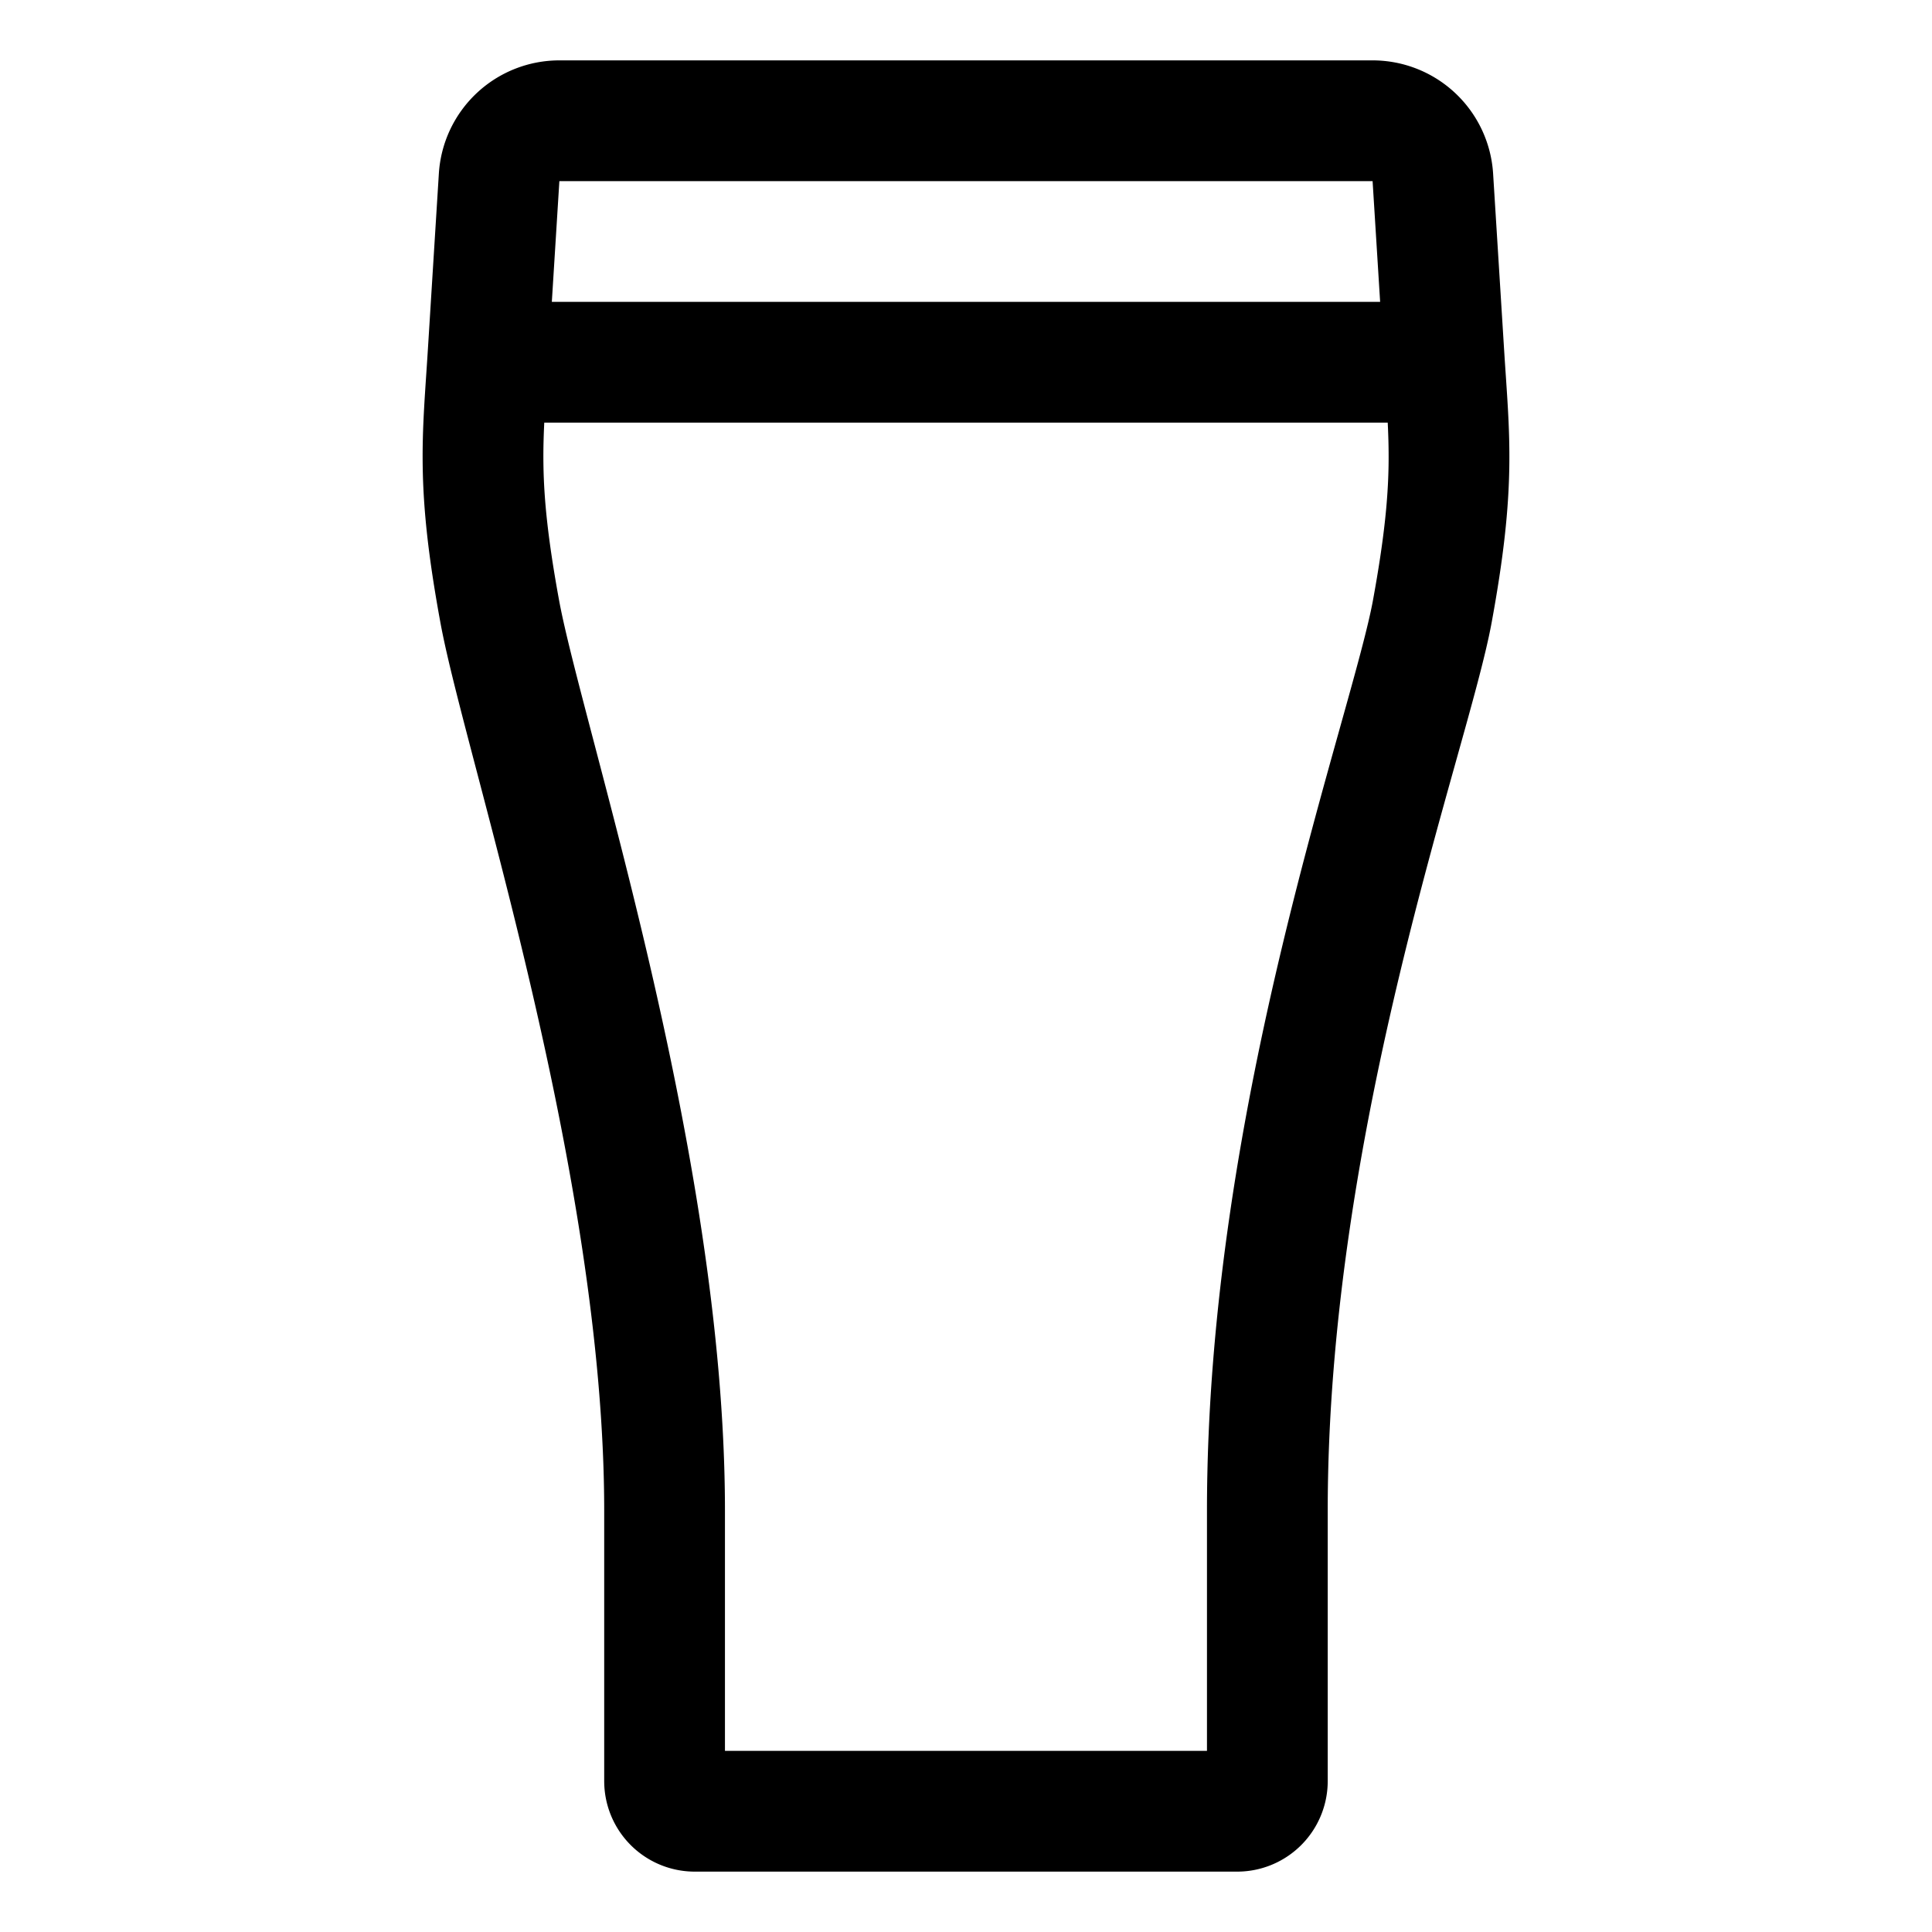
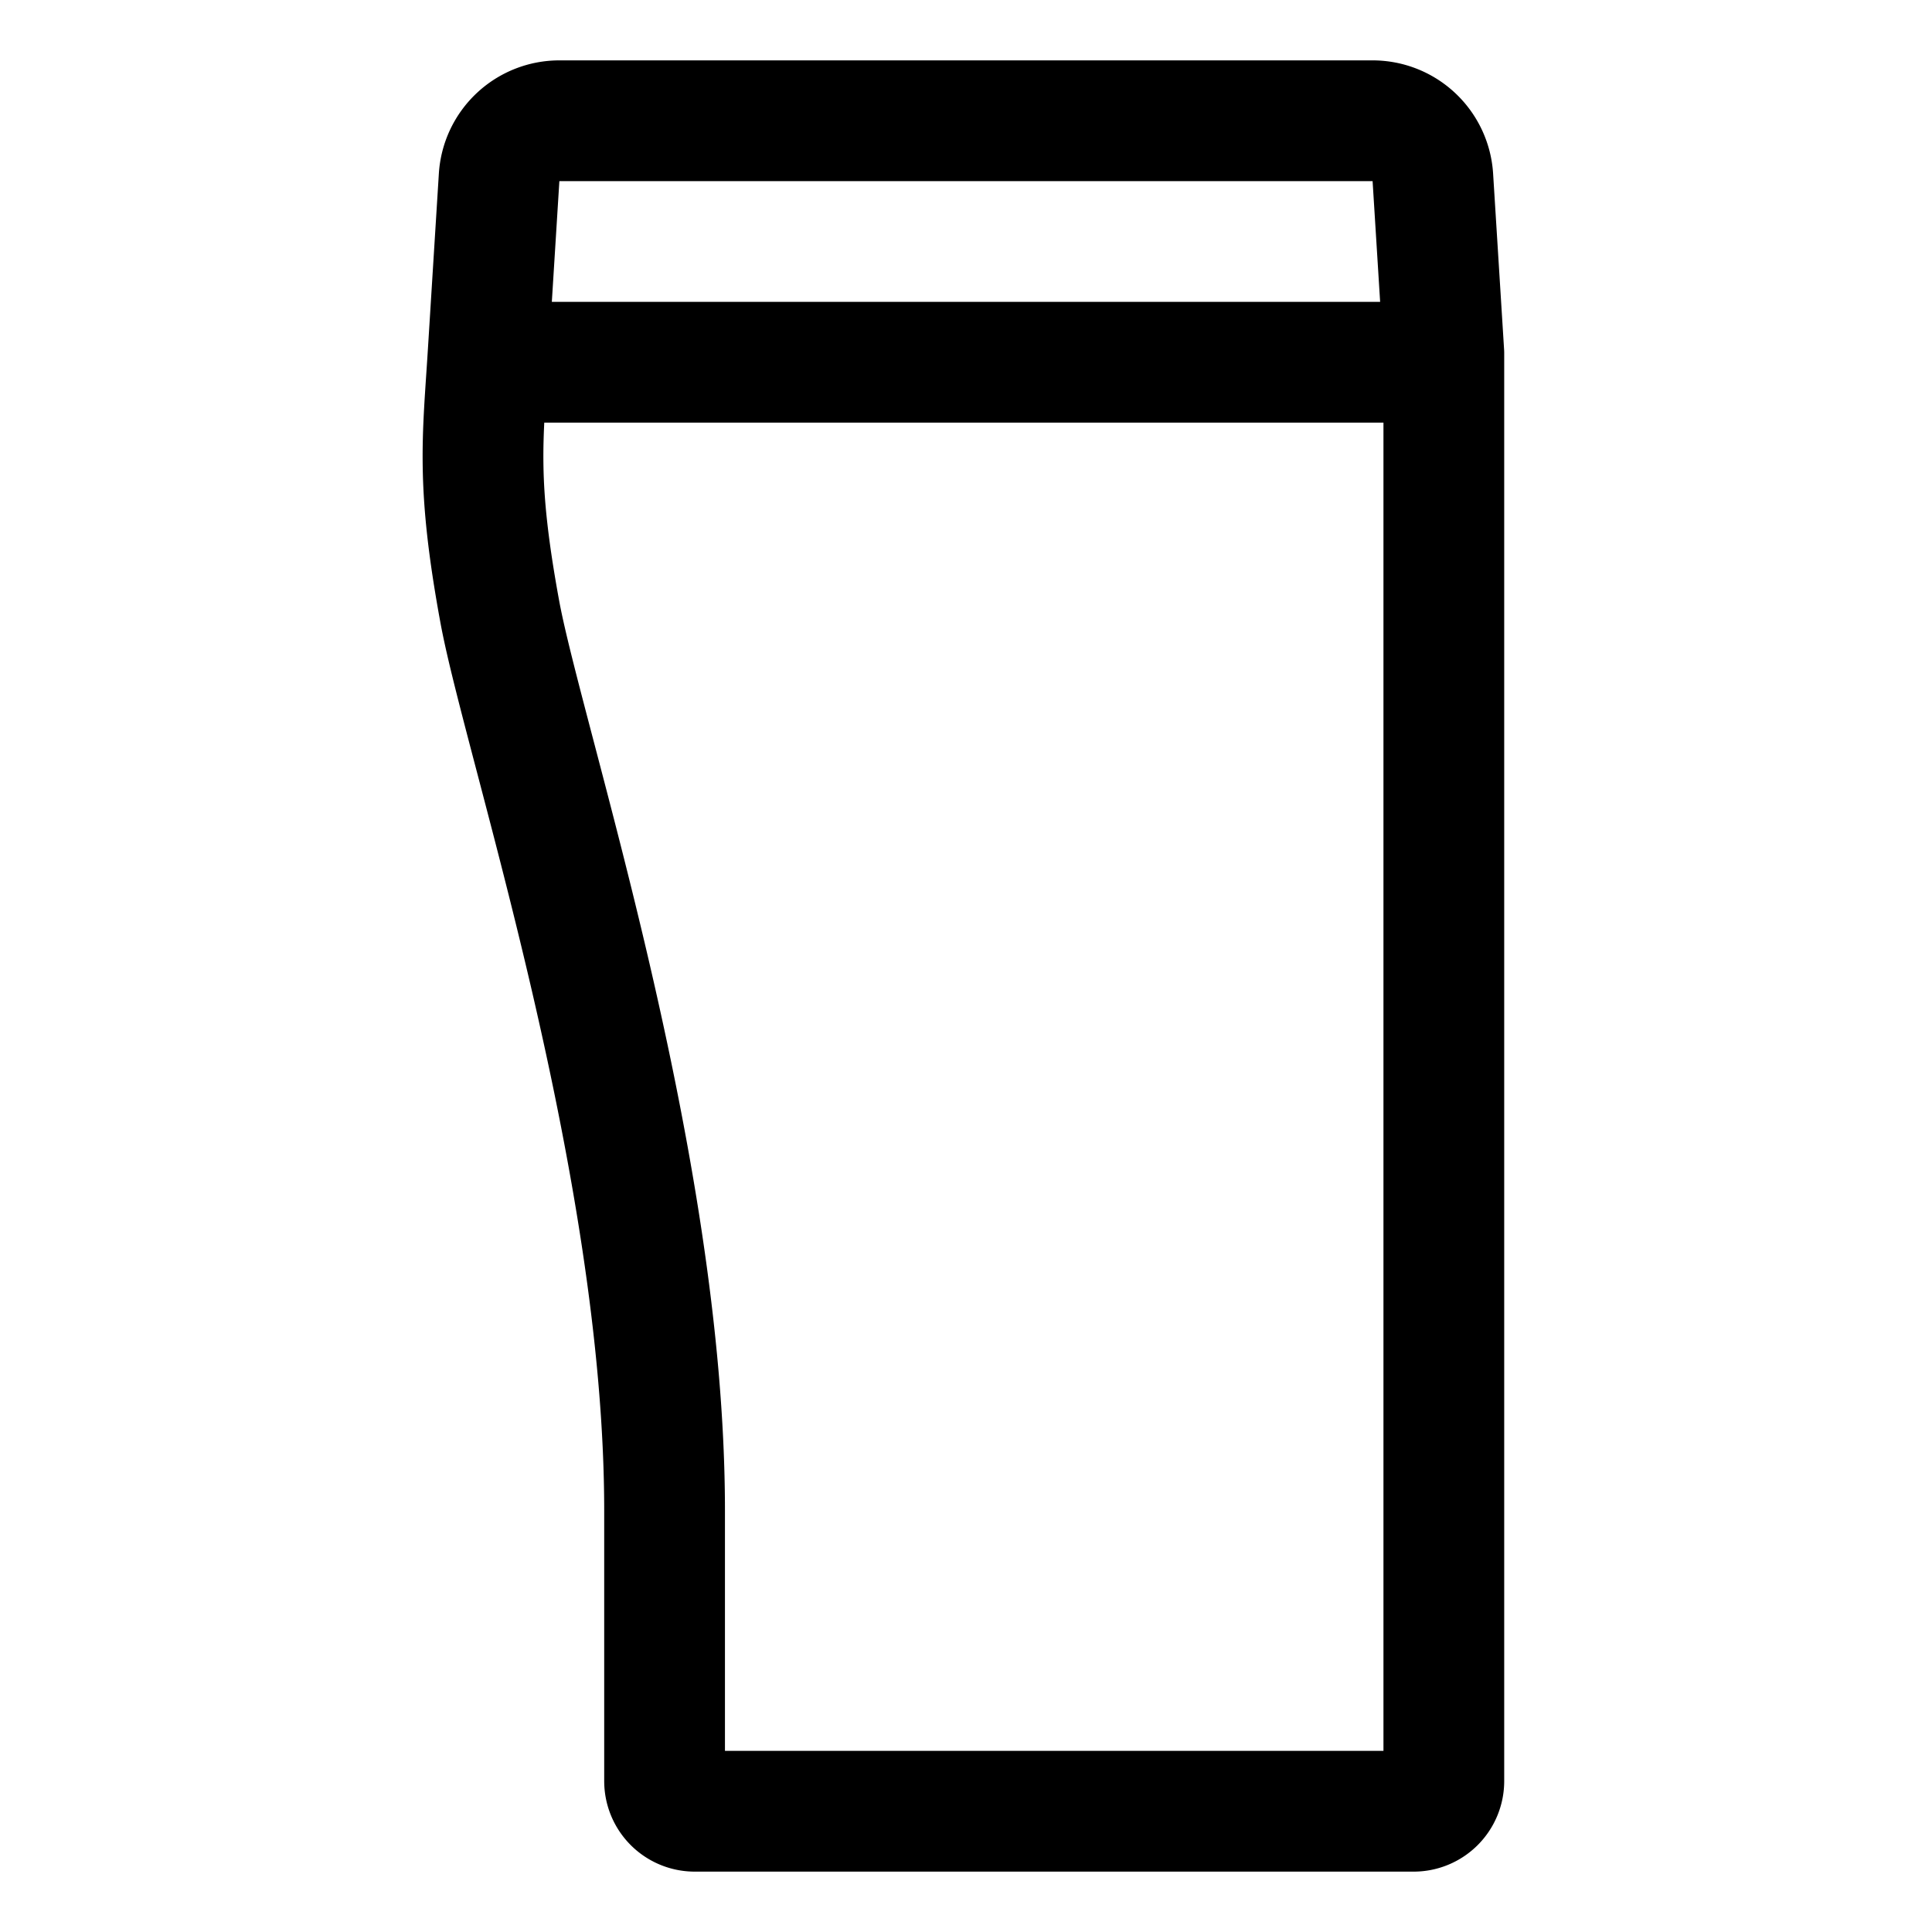
<svg fill="currentColor" viewBox="0 0 512 512">
-   <path fill="none" stroke="currentColor" stroke-linecap="round" stroke-linejoin="round" stroke-width="32" d="M132.43 162c-6.24-34-4.49-45.55-3.07-68.39L132.27 47a16 16 0 0 1 15.94-15h215.57a16 16 0 0 1 15.94 15l2.91 46.61c1.43 22.86 3.19 34.39-3.06 68.45-5.93 32.29-43.71 133.27-43.71 238.32V472a8 8 0 0 1-8 8H184.12a8 8 0 0 1-8-8v-71.63c.01-92.47-37.46-204.3-43.69-238.37zm2.78-66h241.58" />
+   <path fill="none" stroke="currentColor" stroke-linecap="round" stroke-linejoin="round" stroke-width="32" d="M132.43 162c-6.24-34-4.49-45.55-3.07-68.39L132.27 47a16 16 0 0 1 15.94-15h215.57a16 16 0 0 1 15.94 15l2.91 46.61V472a8 8 0 0 1-8 8H184.12a8 8 0 0 1-8-8v-71.63c.01-92.47-37.46-204.3-43.69-238.37zm2.78-66h241.58" />
</svg>